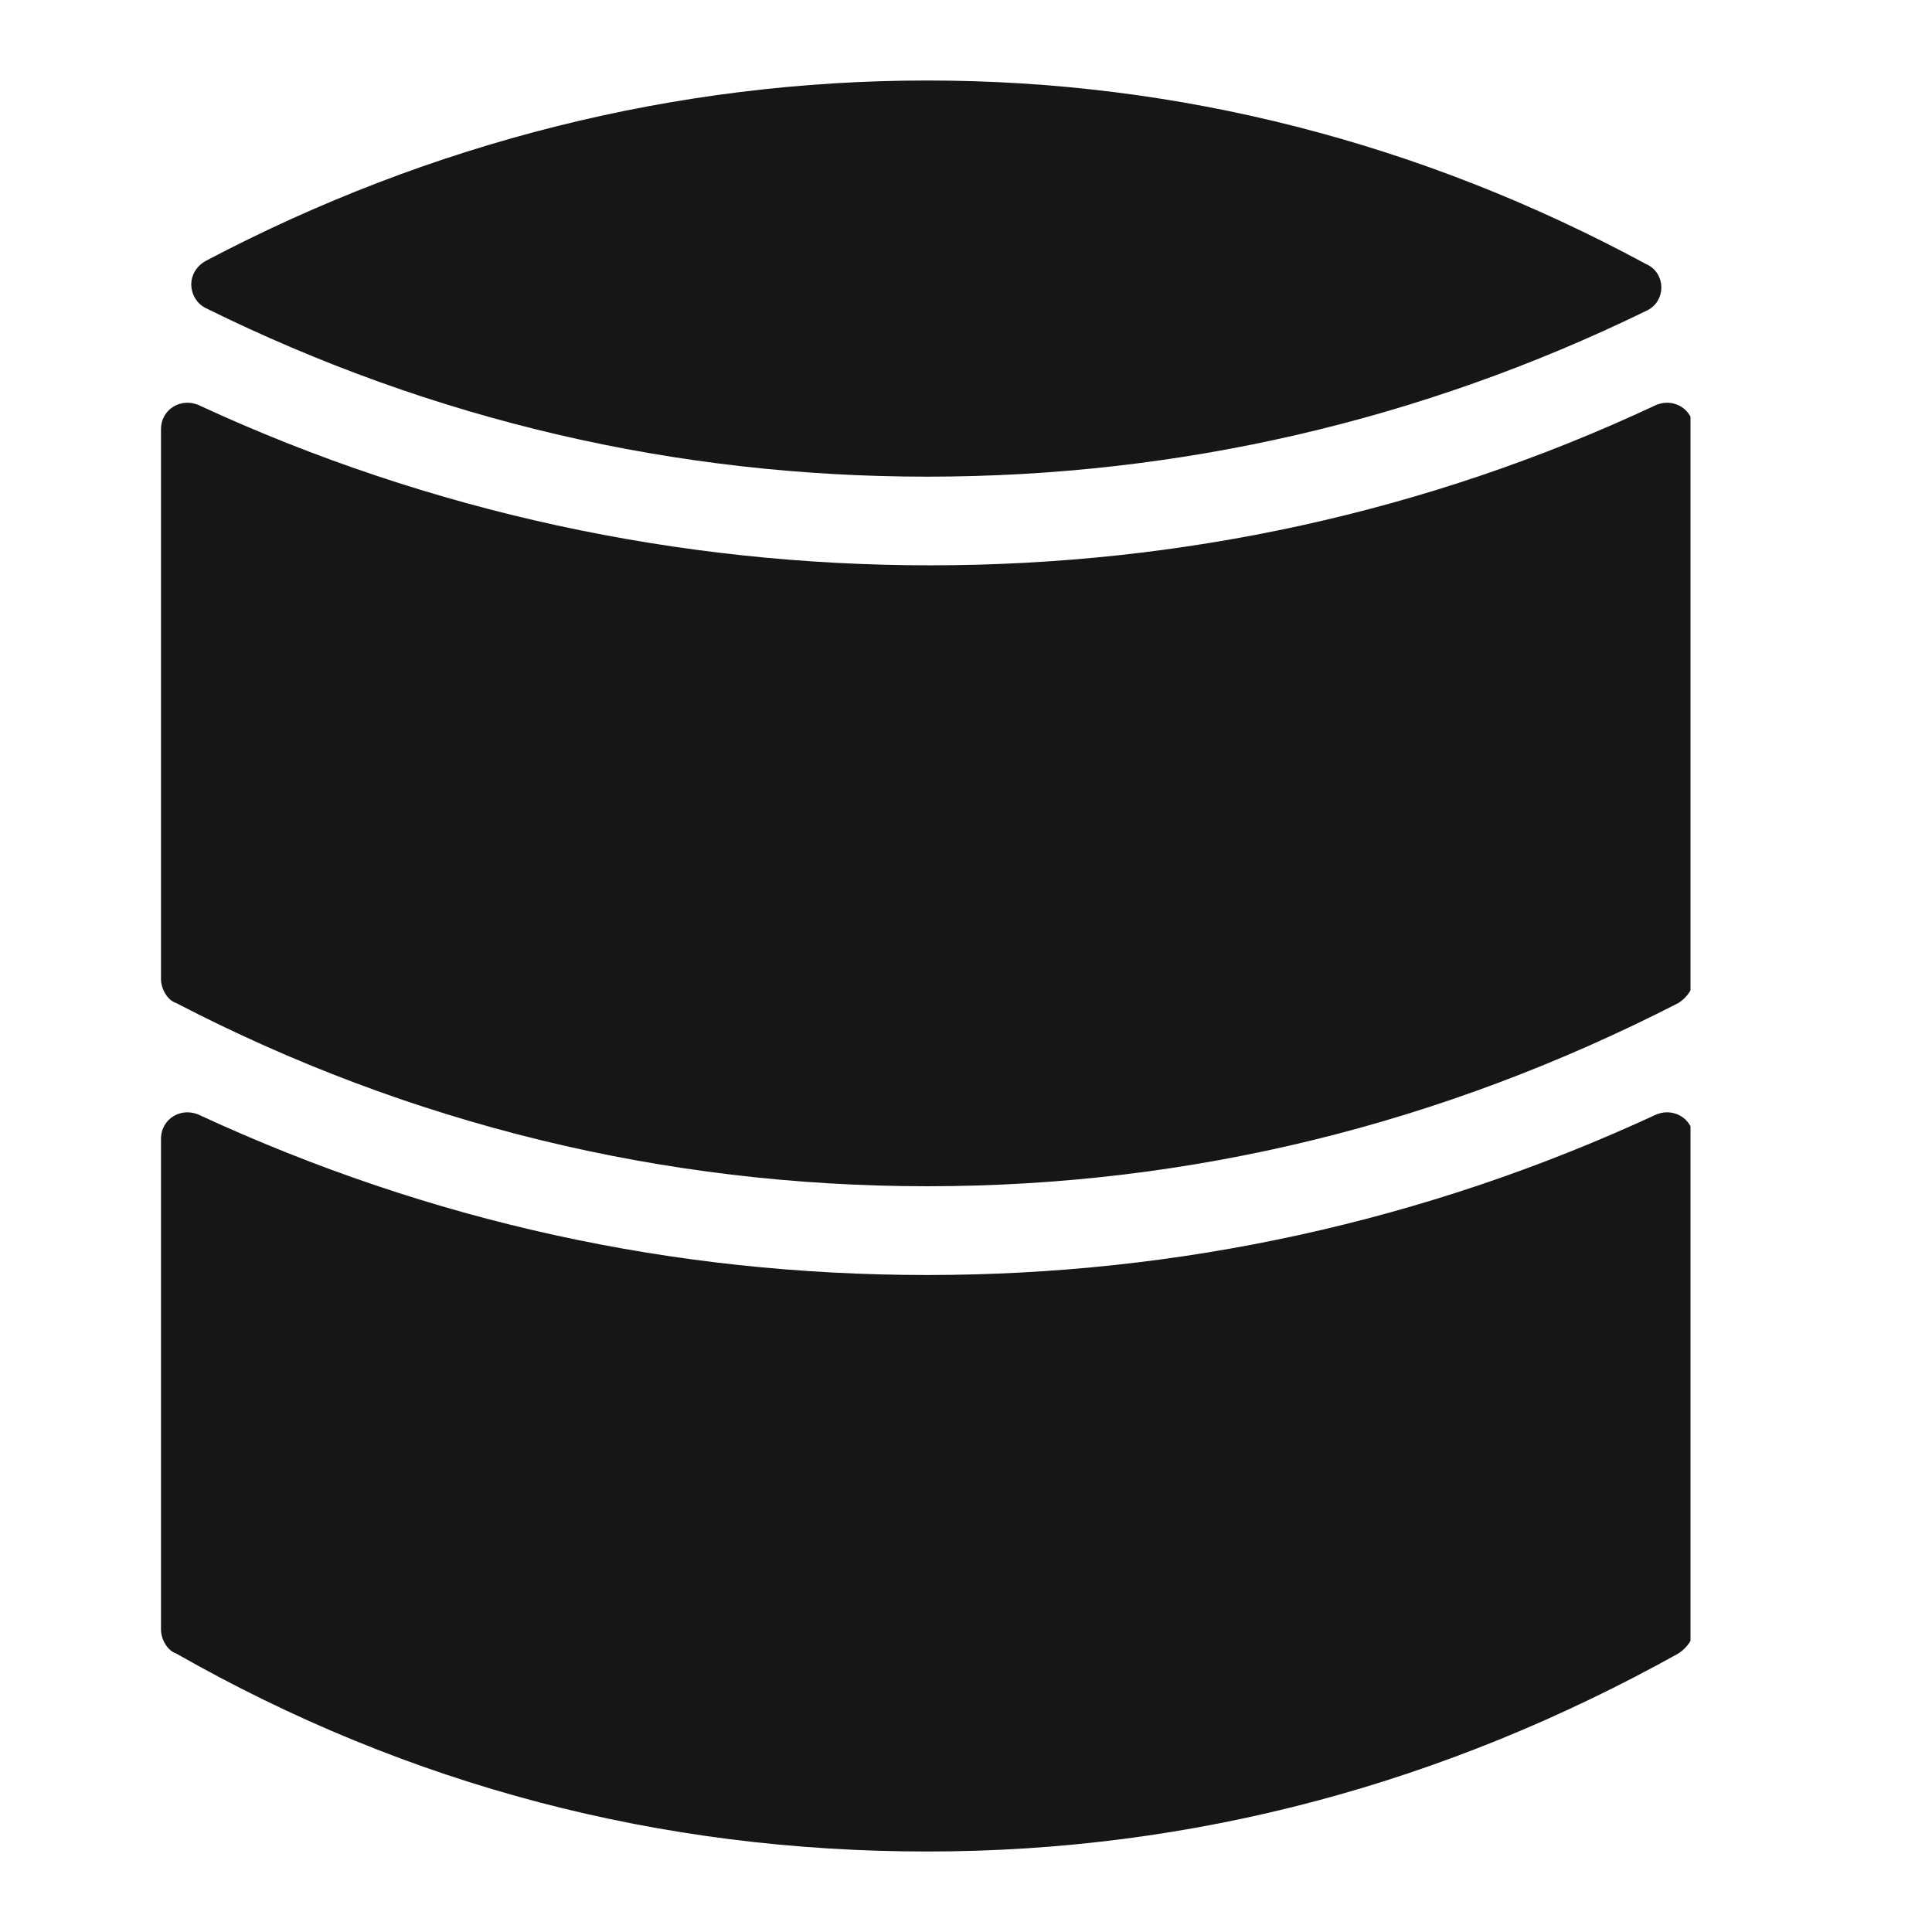
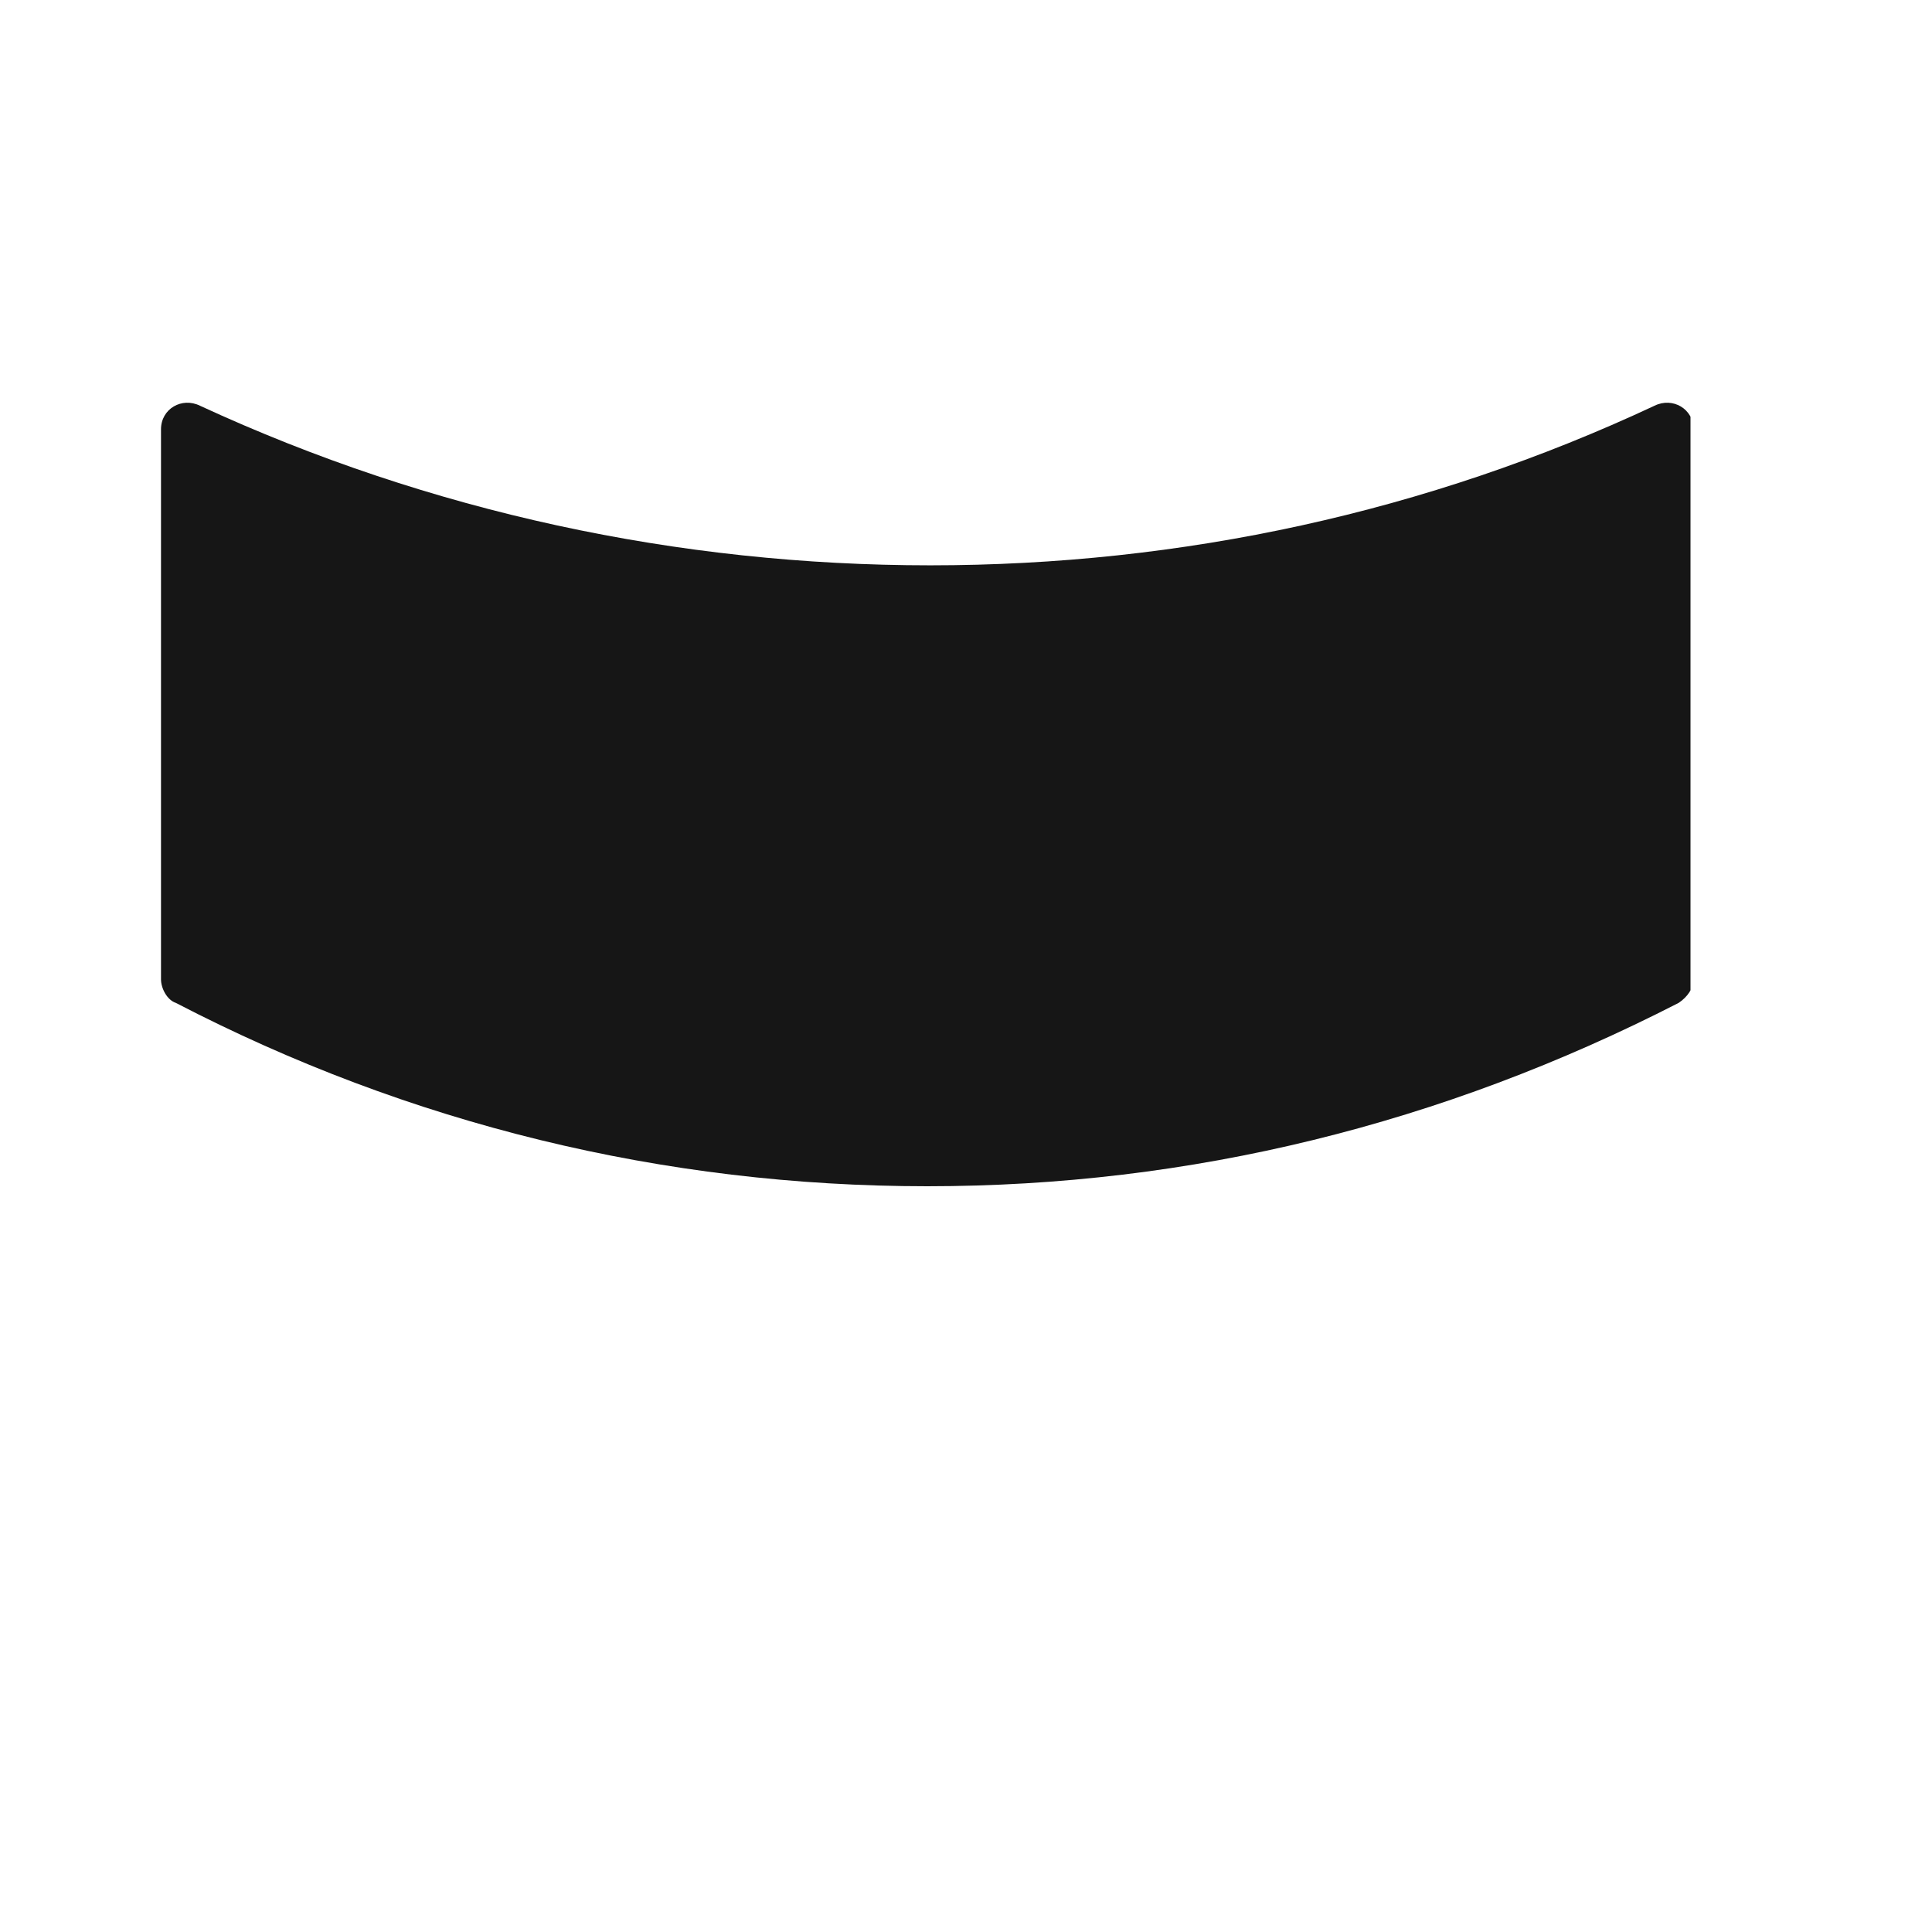
<svg xmlns="http://www.w3.org/2000/svg" width="18" height="18" viewBox="0 0 18 18" fill="none">
  <g clip-path="url(#clip0_180_4)">
    <path d="M1.5 4V9.124C1.5 9.207 1.556 9.317 1.639 9.344C3.815 10.474 6.185 11.052 8.639 11.052C11.093 11.052 13.435 10.474 15.639 9.344C15.722 9.289 15.778 9.207 15.778 9.124V4C15.778 3.808 15.583 3.697 15.415 3.78C13.296 4.772 11.009 5.267 8.667 5.267C6.324 5.267 4.01 4.772 1.863 3.78C1.695 3.697 1.5 3.808 1.5 4Z" fill="#161616" />
-     <path d="M8.639 11.879C6.269 11.879 4.01 11.383 1.863 10.391C1.695 10.308 1.5 10.419 1.5 10.611V15.184C1.5 15.267 1.556 15.377 1.639 15.404C3.815 16.644 6.157 17.25 8.639 17.25C11.121 17.25 13.463 16.616 15.639 15.404C15.722 15.349 15.778 15.267 15.778 15.184V10.611C15.778 10.419 15.583 10.308 15.415 10.391C13.268 11.383 10.981 11.879 8.639 11.879Z" fill="#161616" />
-     <path d="M8.639 4.441C10.981 4.441 13.24 3.918 15.332 2.899C15.527 2.816 15.527 2.54 15.332 2.458C13.24 1.328 10.981 0.75 8.639 0.75C6.296 0.75 4.01 1.328 1.918 2.43C1.723 2.54 1.751 2.788 1.918 2.871C4.038 3.918 6.296 4.441 8.639 4.441Z" fill="#161616" />
  </g>
  <defs>
    <clipPath id="clip0_180_4">
      <rect width="14.25" height="16.5" fill="white" transform="translate(1.5 0.75)" />
    </clipPath>
  </defs>
</svg>